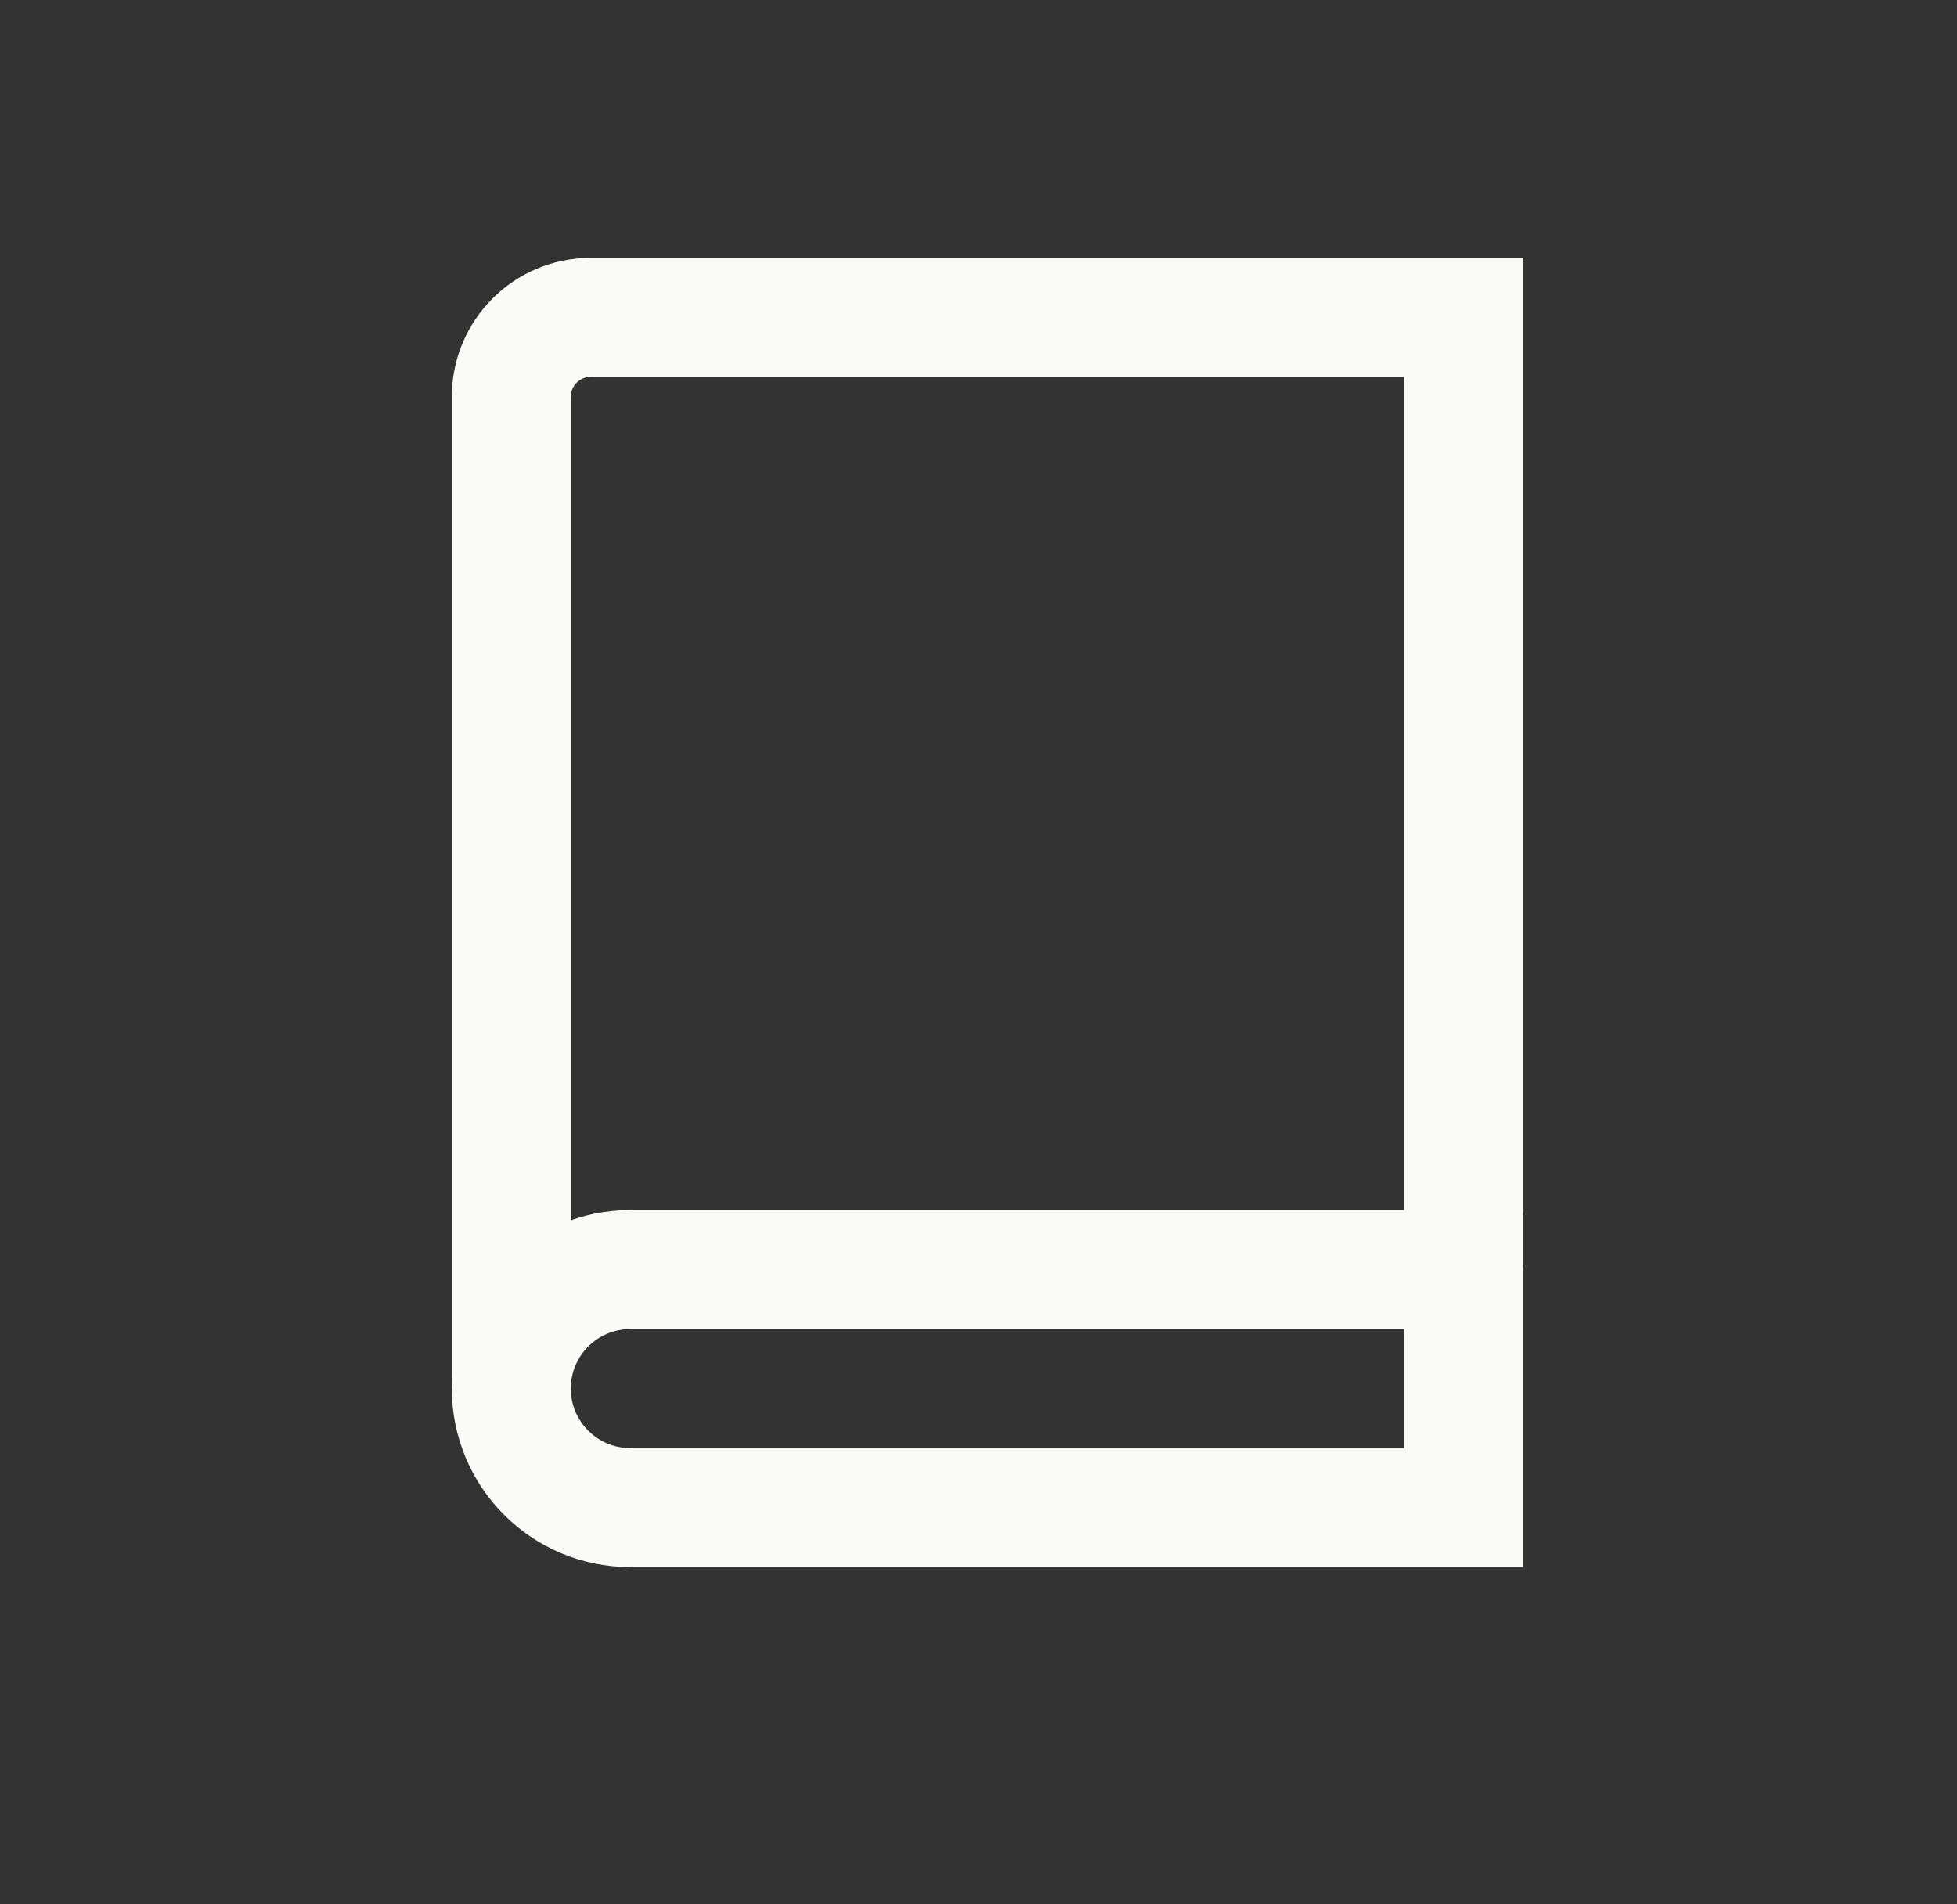
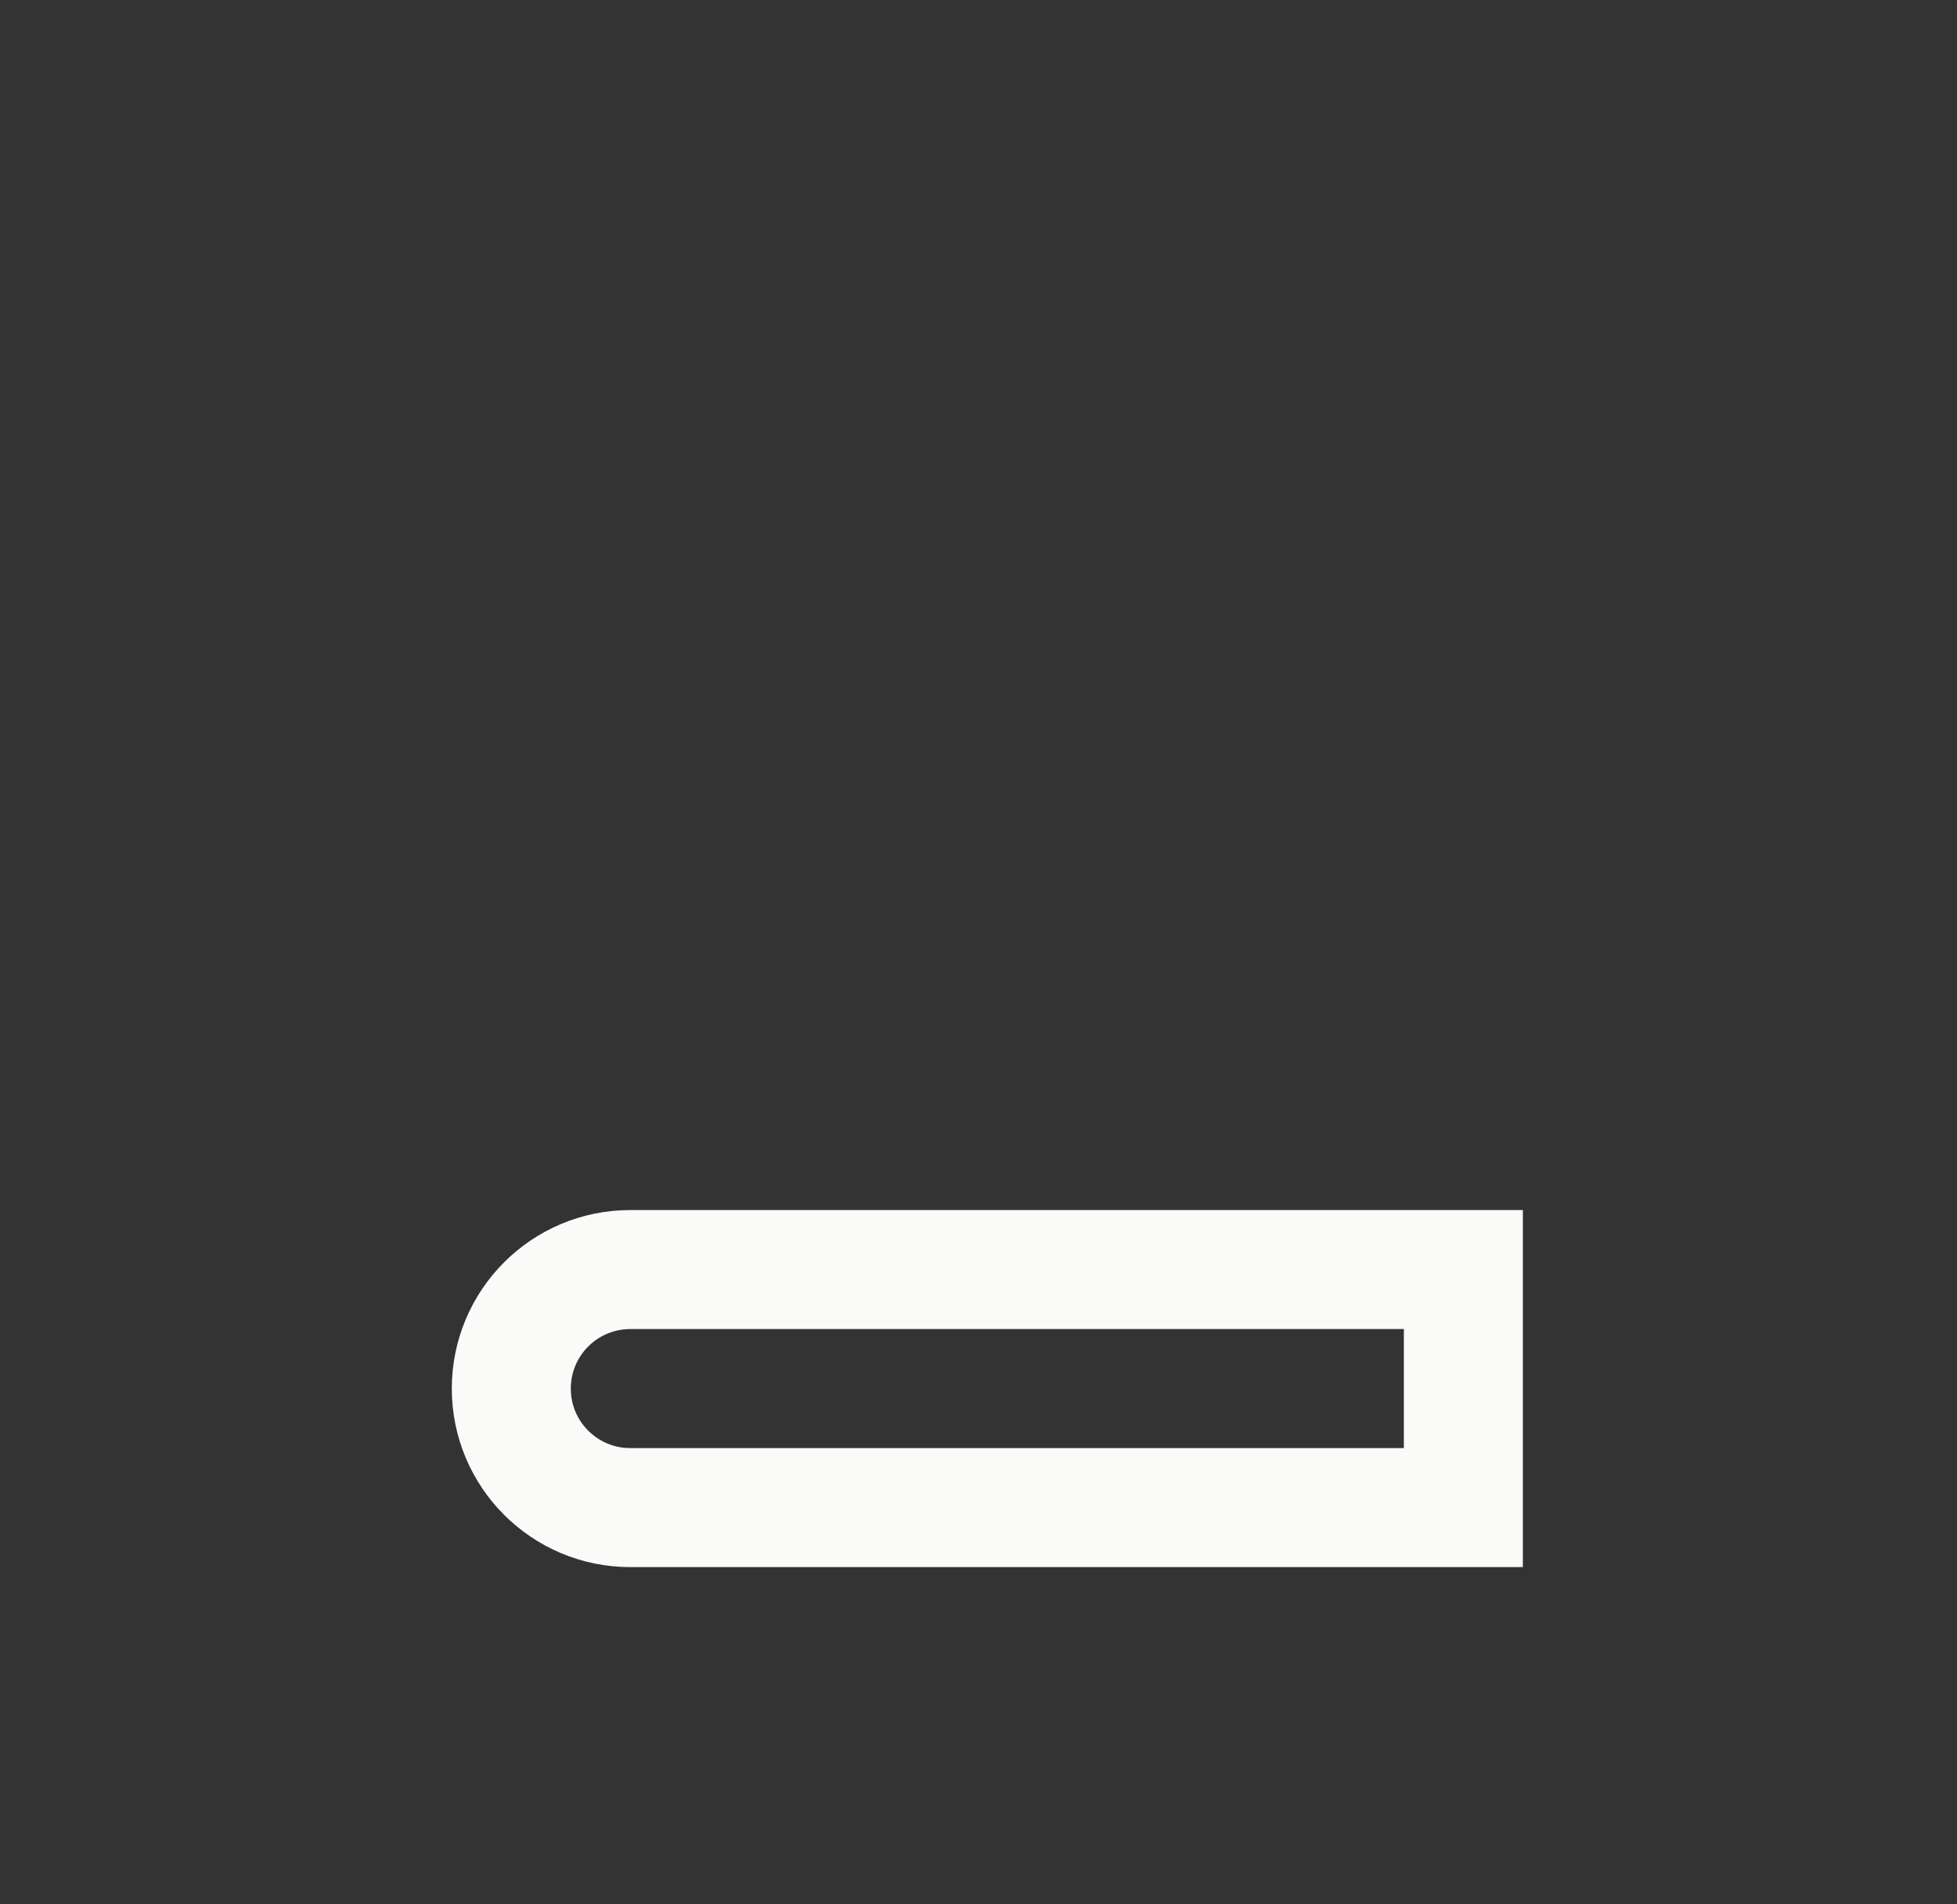
<svg xmlns="http://www.w3.org/2000/svg" fill="none" viewBox="0 0 37 36" height="36" width="37">
  <rect x="0" y="0" width="37" height="36" fill="#333333" stroke="none" />
-   <path stroke-width="2.25" stroke="#FAFAF9" d="M27.667 24V6H11.167C10.339 6 9.667 6.672 9.667 7.5V26.25" />
  <path stroke-width="2.25" stroke="#FAFAF9" d="M11.917 24H27.667V28.5H11.917C10.674 28.5 9.667 27.493 9.667 26.25C9.667 25.007 10.674 24 11.917 24Z" />
</svg>